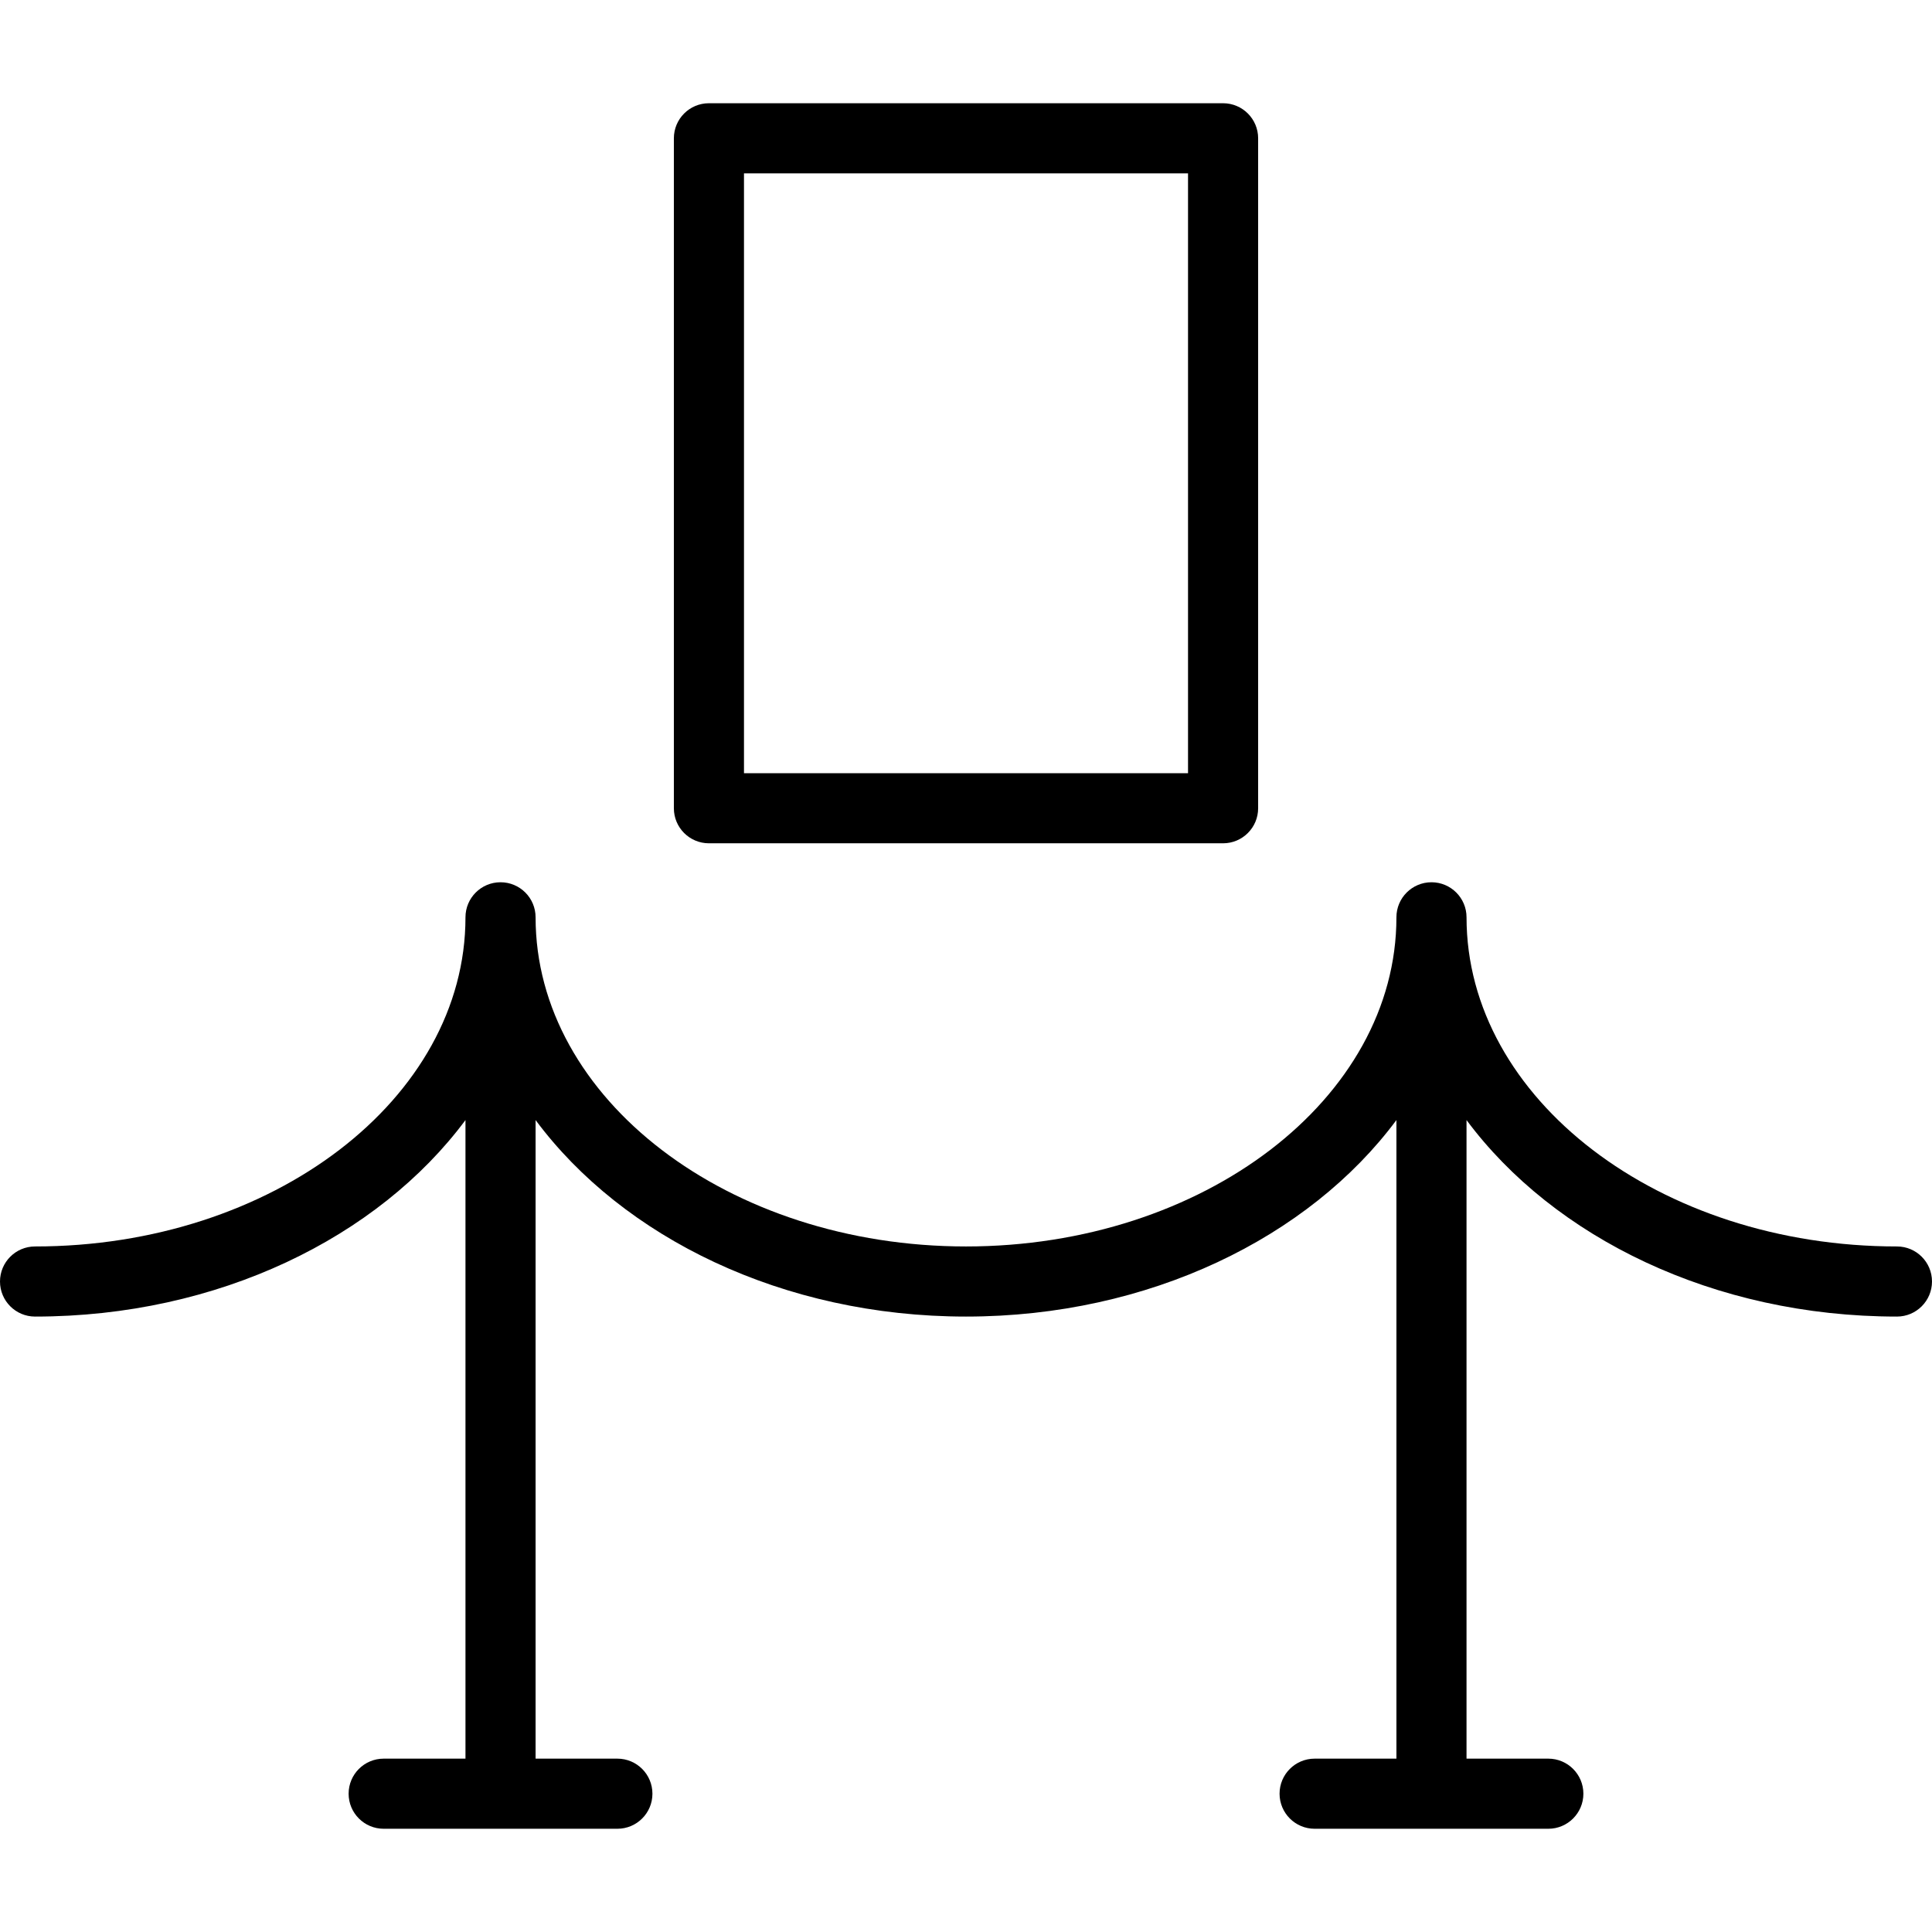
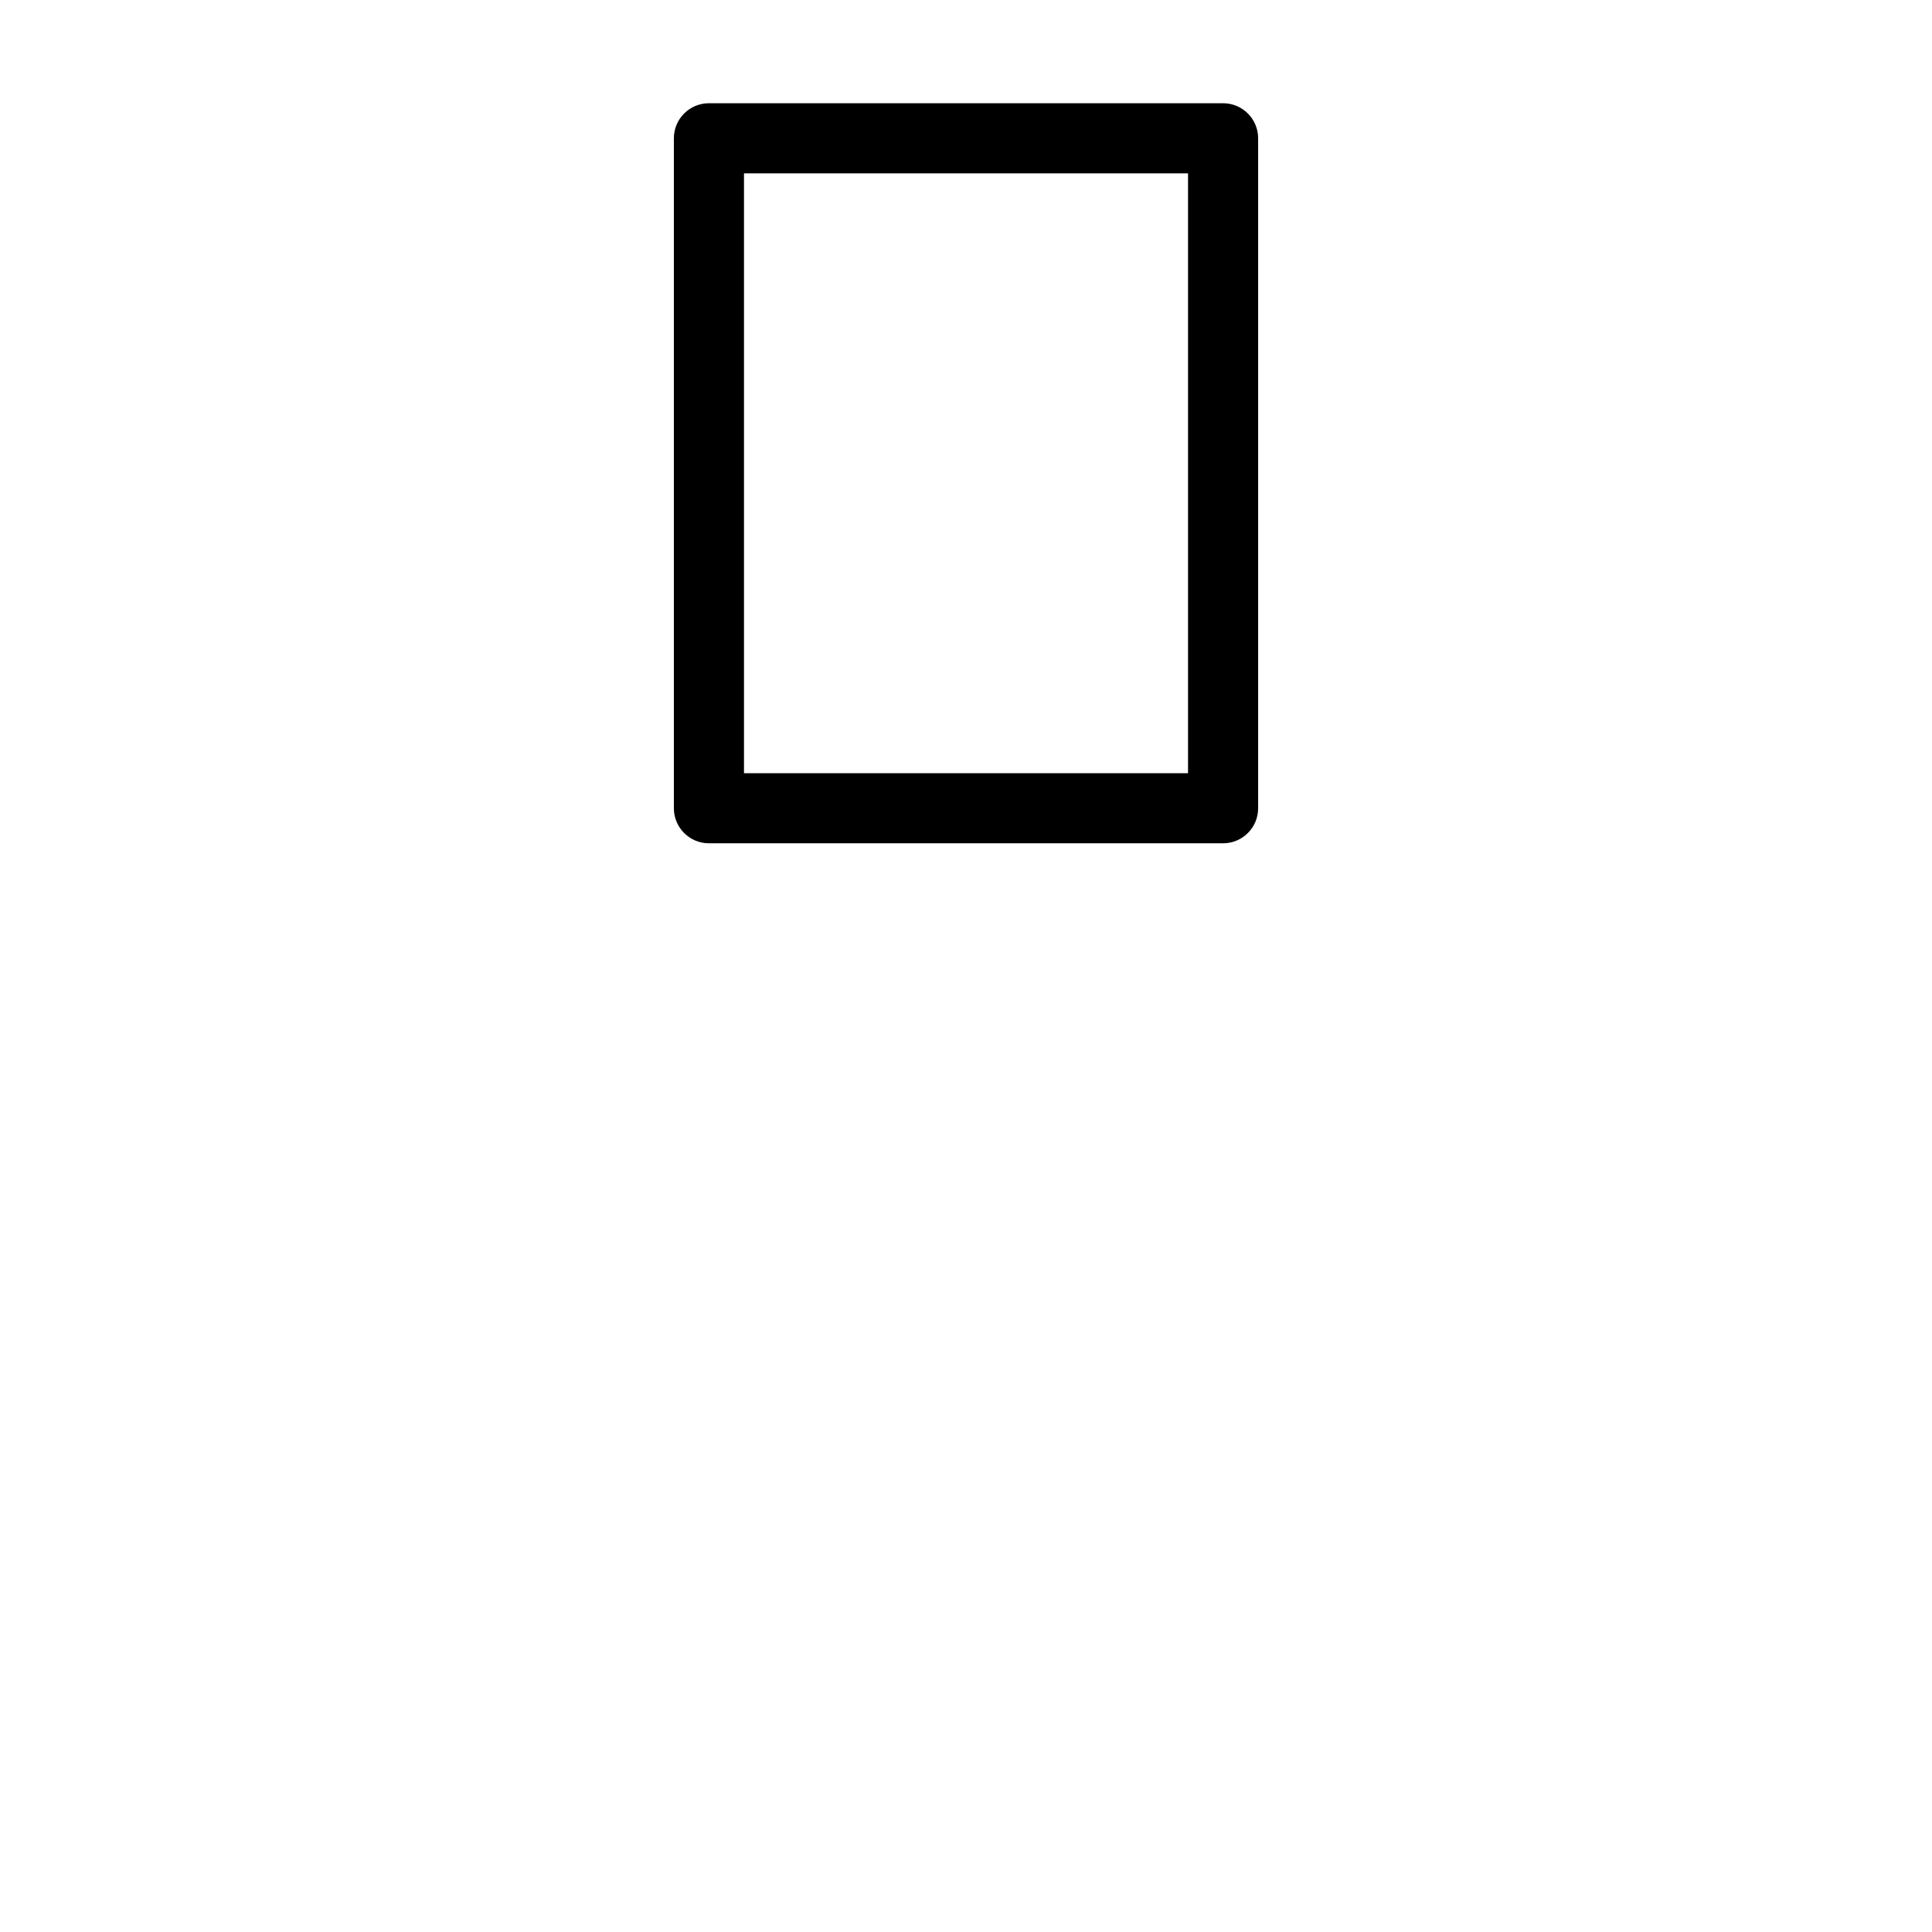
<svg xmlns="http://www.w3.org/2000/svg" fill="#000000" version="1.1" id="Capa_1" width="800px" height="800px" viewBox="0 0 289.692 289.692" xml:space="preserve">
  <g>
    <g>
-       <path d="M284.437,186.899c-35.584,0-64.539-22.138-64.539-49.354c0-2.902-2.354-5.256-5.256-5.256    c-2.902,0-5.257,2.354-5.257,5.256c0,27.217-28.955,49.354-64.538,49.354c-35.585,0-64.539-22.138-64.539-49.354    c0-2.902-2.351-5.256-5.257-5.256c-2.905,0-5.256,2.354-5.256,5.256c0,27.217-28.953,49.354-64.539,49.354    c-2.905,0-5.256,2.354-5.256,5.256c0,2.902,2.351,5.257,5.256,5.257c27.459,0,51.454-11.861,64.539-29.465v95.752H57.53    c-2.906,0-5.257,2.354-5.257,5.257c0,2.901,2.351,5.256,5.257,5.256h35.042c2.906,0,5.256-2.354,5.256-5.256    c0-2.902-2.351-5.257-5.256-5.257H80.308v-95.752c13.081,17.604,37.079,29.465,64.539,29.465    c27.459,0,51.455-11.861,64.538-29.465v95.752H197.12c-2.902,0-5.257,2.354-5.257,5.257c0,2.901,2.354,5.256,5.257,5.256h35.043    c2.901,0,5.256-2.354,5.256-5.256c0-2.902-2.354-5.257-5.256-5.257h-12.266v-95.752c13.083,17.604,37.079,29.465,64.539,29.465    c2.902,0,5.256-2.354,5.256-5.257C289.692,189.254,287.342,186.899,284.437,186.899z" />
      <path d="M106.299,126.447h77.094c2.902,0,5.257-2.351,5.257-5.256V20.736c0-2.905-2.354-5.256-5.257-5.256h-77.094    c-2.906,0-5.256,2.351-5.256,5.256v100.458C101.043,124.096,103.397,126.447,106.299,126.447z M111.556,25.993h66.582v89.945    h-66.582V25.993z" />
    </g>
  </g>
</svg>